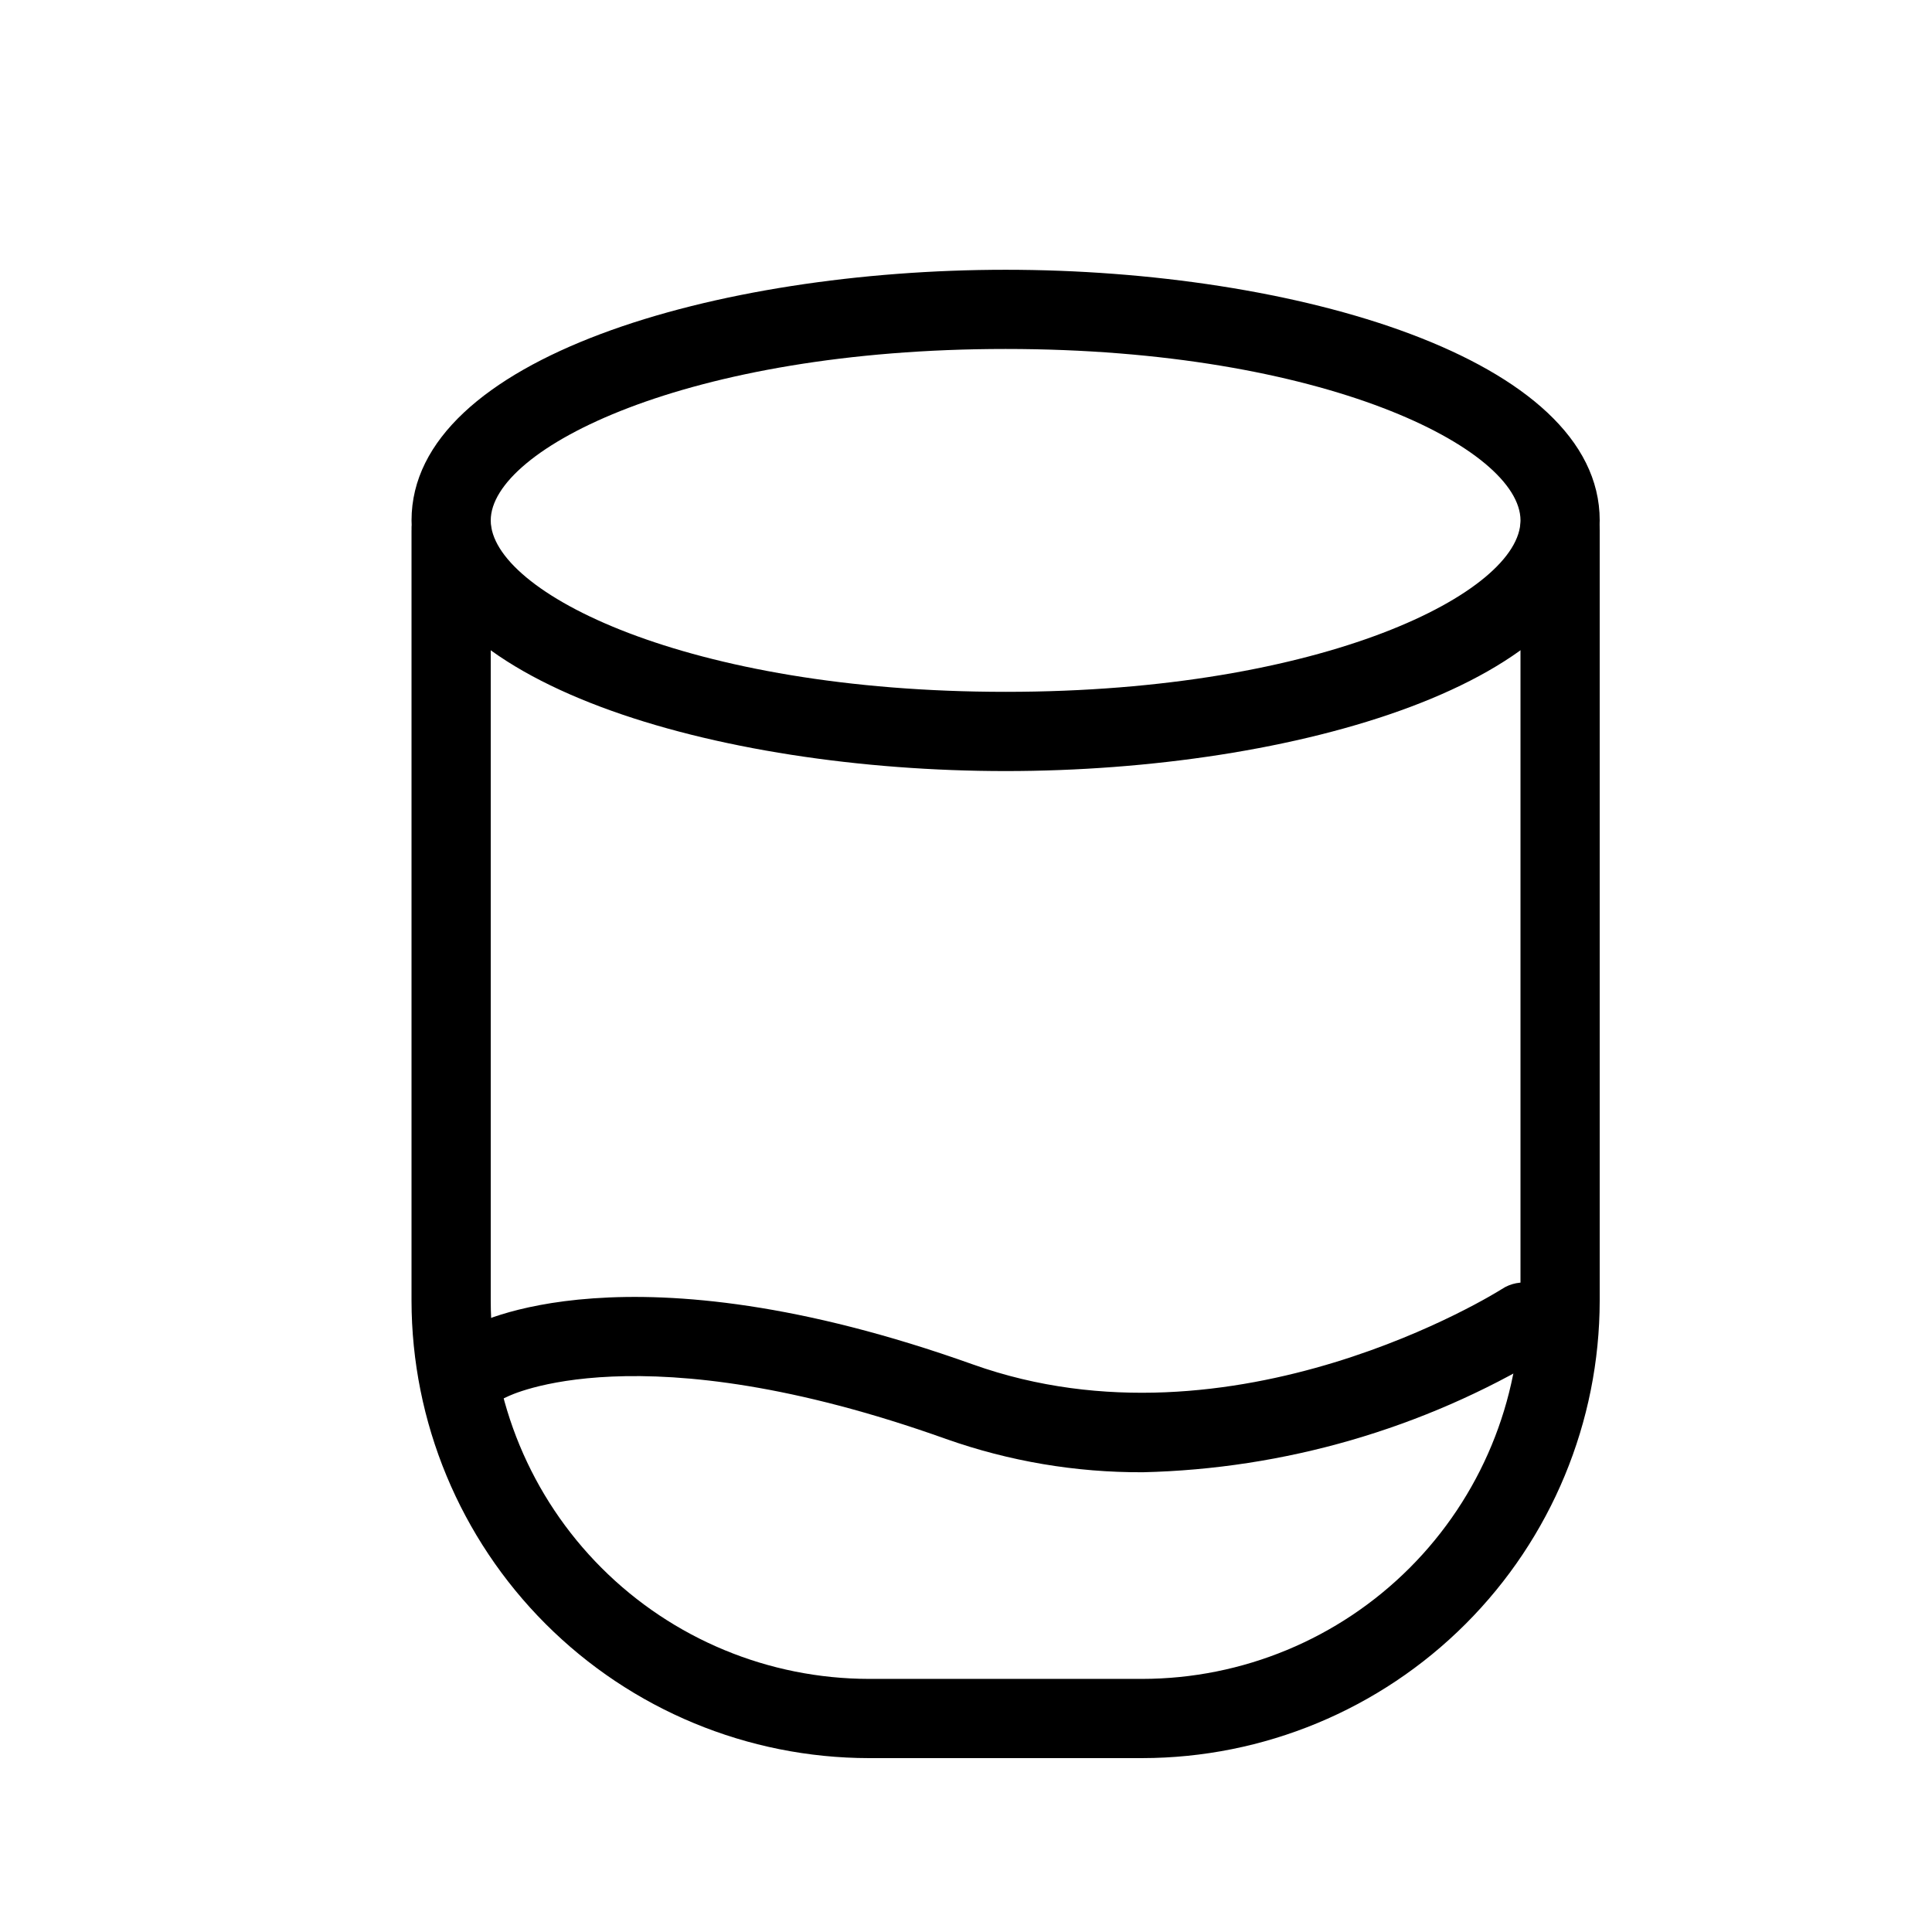
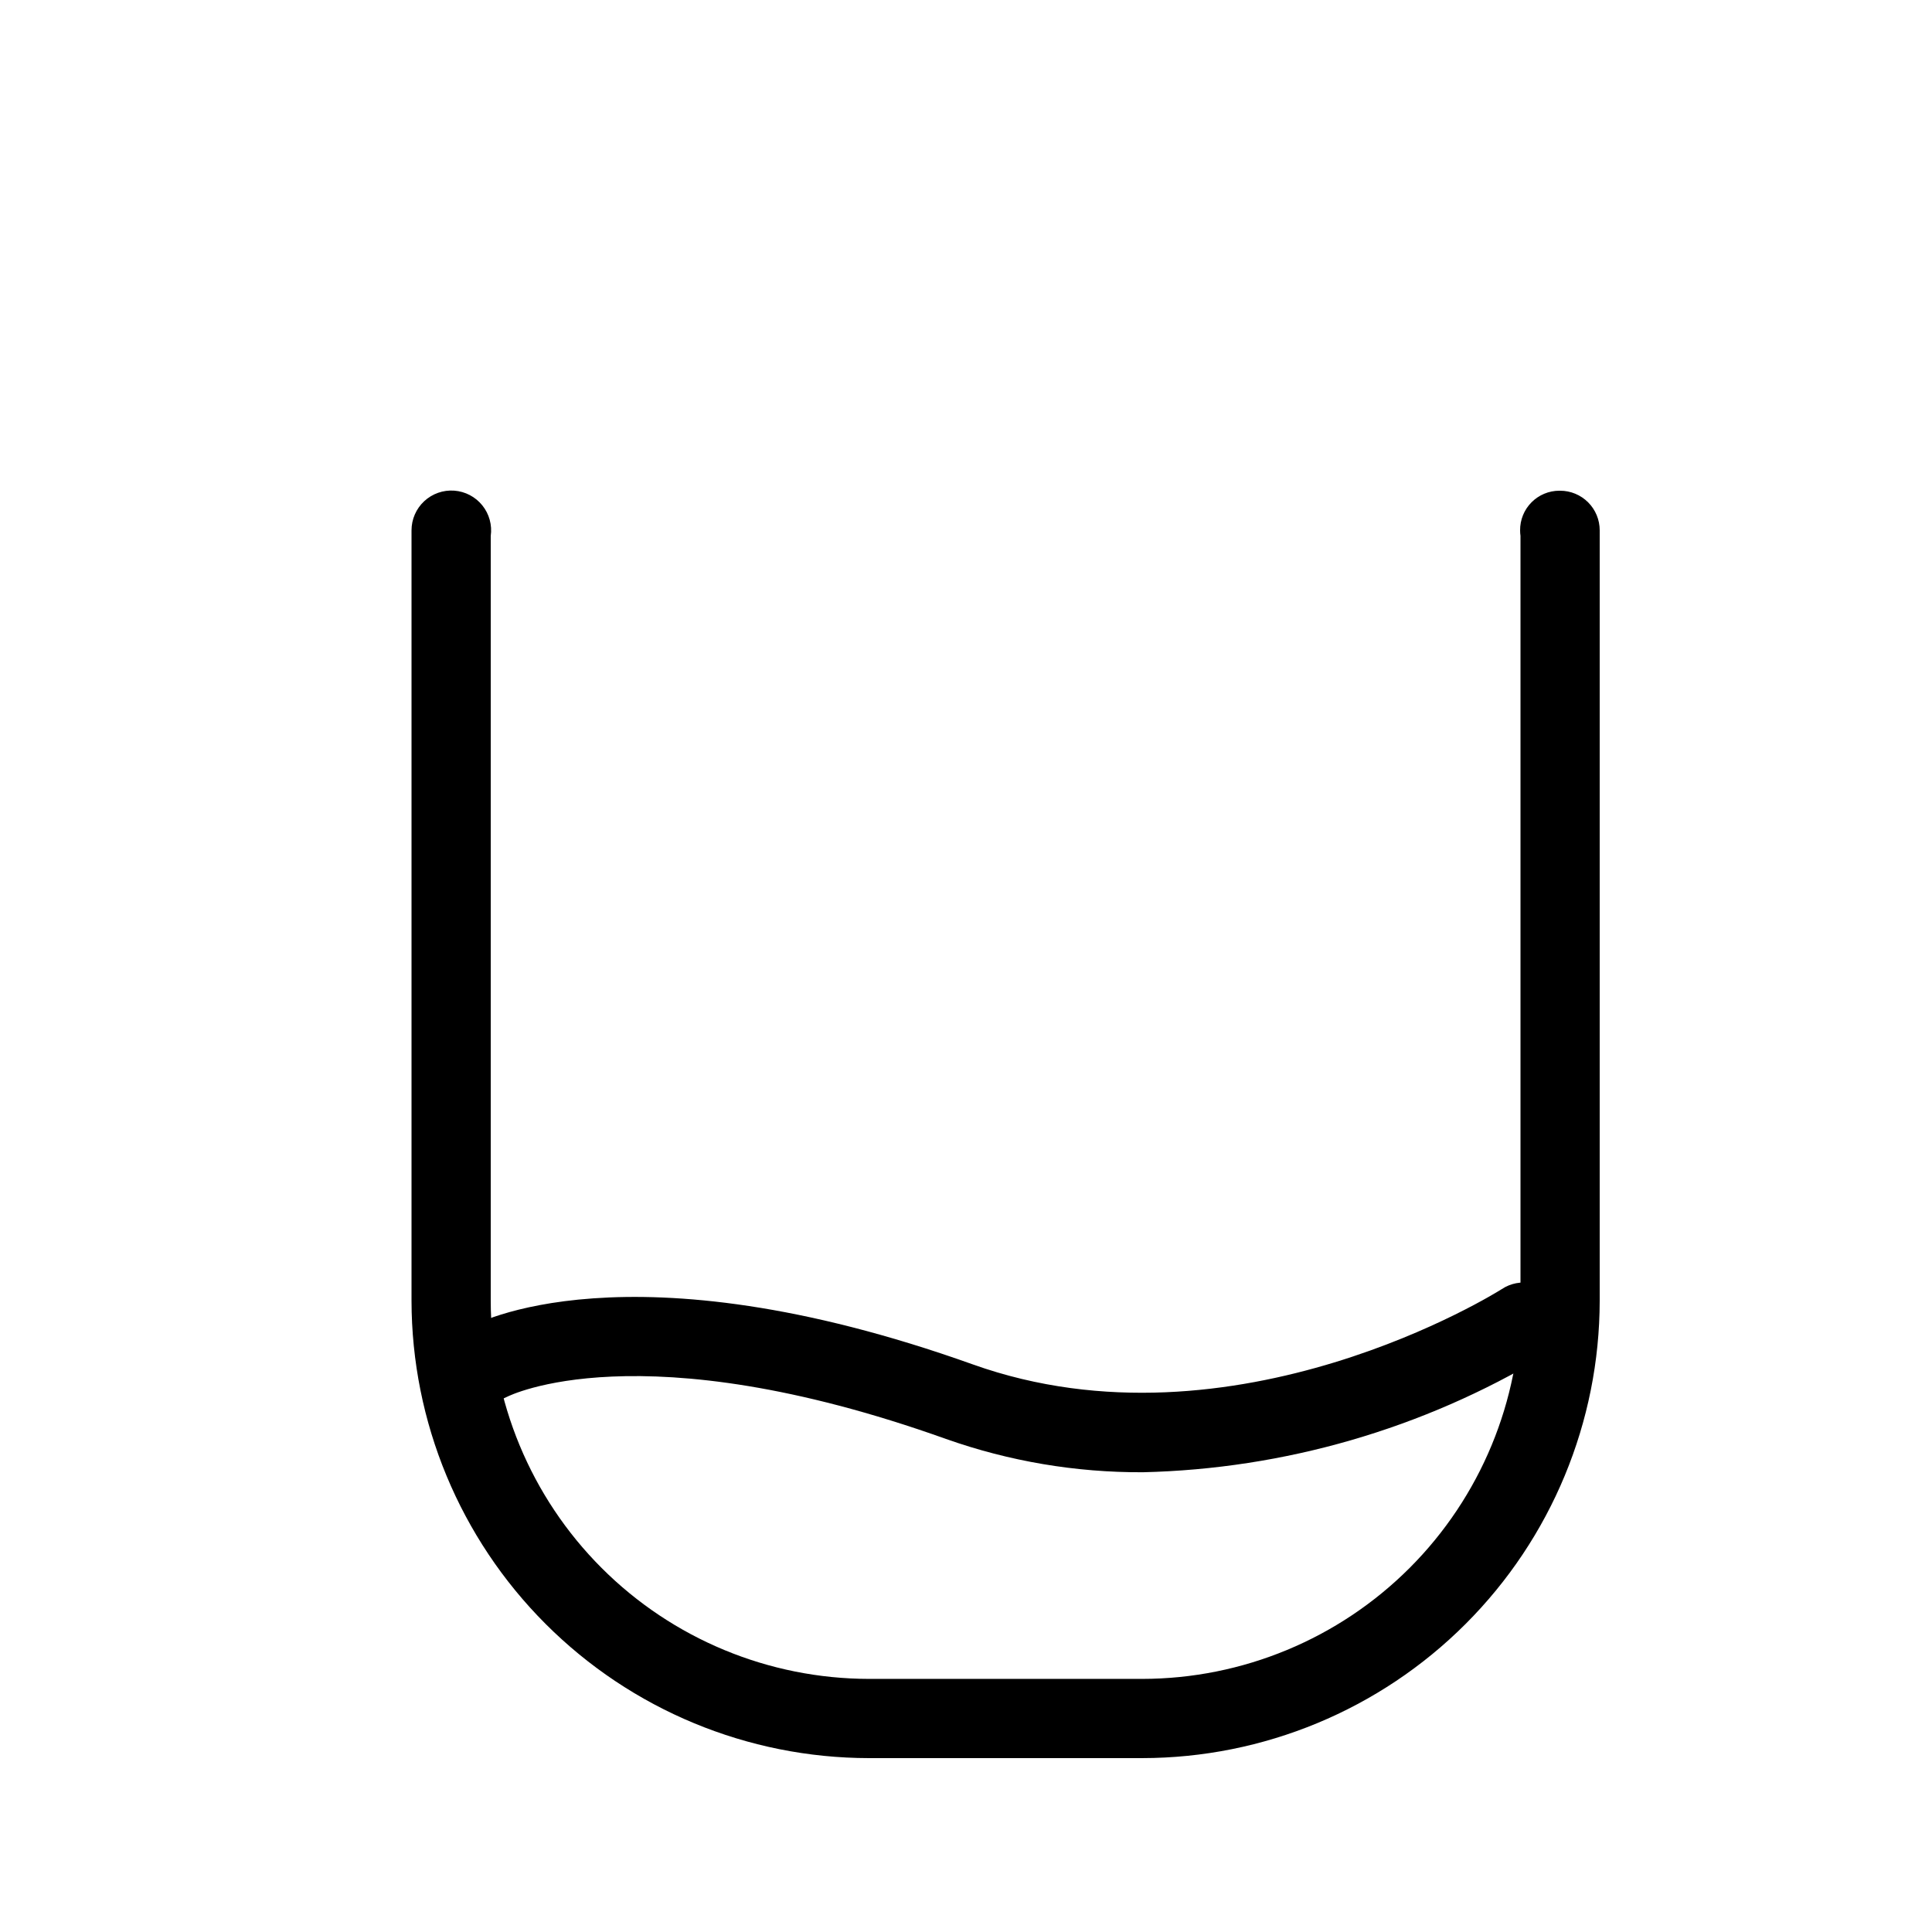
<svg xmlns="http://www.w3.org/2000/svg" fill="#000000" width="800px" height="800px" version="1.1" viewBox="144 144 512 512">
  <g>
    <path d="m446.85 534.16c-17.754 0.082-35.391-2.898-52.129-8.816-81.227-29.016-115.96-11.363-116.31-11.191l0.004-0.004c-5.078 2.707-11.383 0.859-14.191-4.16-2.797-4.988-1.051-11.297 3.914-14.141 1.672-0.957 41.984-23.008 133.64 9.723 69.305 24.766 139.5-19.48 140.2-19.941 2.344-1.559 5.215-2.106 7.965-1.527 2.754 0.578 5.16 2.238 6.676 4.606 1.52 2.371 2.023 5.25 1.398 7.992-0.621 2.742-2.32 5.121-4.711 6.602-32.211 19.344-68.898 29.98-106.46 30.859z" />
-     <path d="m410.5 348.34c-76.32 0-157.44-23.277-157.44-66.422 0-43.141 81.117-66.426 157.44-66.426 76.32 0 157.44 23.289 157.44 66.426 0 43.141-81.117 66.422-157.44 66.422zm0-111.86c-84.539 0-136.45 26.461-136.45 45.434 0 18.973 51.91 45.43 136.45 45.43 84.539 0 136.45-26.461 136.45-45.43-0.004-18.969-51.914-45.434-136.45-45.434z" />
    <path d="m446.71 609.92h-72.422c-32.145-0.035-62.957-12.816-85.684-35.547-22.727-22.727-35.512-53.539-35.547-85.68v-204.15c0-2.93 1.219-5.723 3.363-7.719 2.144-1.992 5.019-3.008 7.941-2.797 2.922 0.211 5.621 1.625 7.457 3.902 1.84 2.281 2.644 5.223 2.231 8.121v202.64c0.027 26.574 10.598 52.051 29.391 70.844 18.793 18.793 44.27 29.363 70.848 29.391h72.422c26.574-0.027 52.051-10.598 70.844-29.391 18.793-18.793 29.363-44.27 29.391-70.844v-202.68c-0.07-0.488-0.105-0.977-0.102-1.469-0.023-2.773 1.059-5.441 3.012-7.41 1.949-1.973 4.606-3.082 7.379-3.086h0.207c2.785 0 5.453 1.105 7.422 3.074s3.074 4.637 3.074 7.422v204.15c-0.035 32.141-12.816 62.953-35.547 85.68-22.727 22.73-53.539 35.512-85.68 35.547z" />
  </g>
</svg>